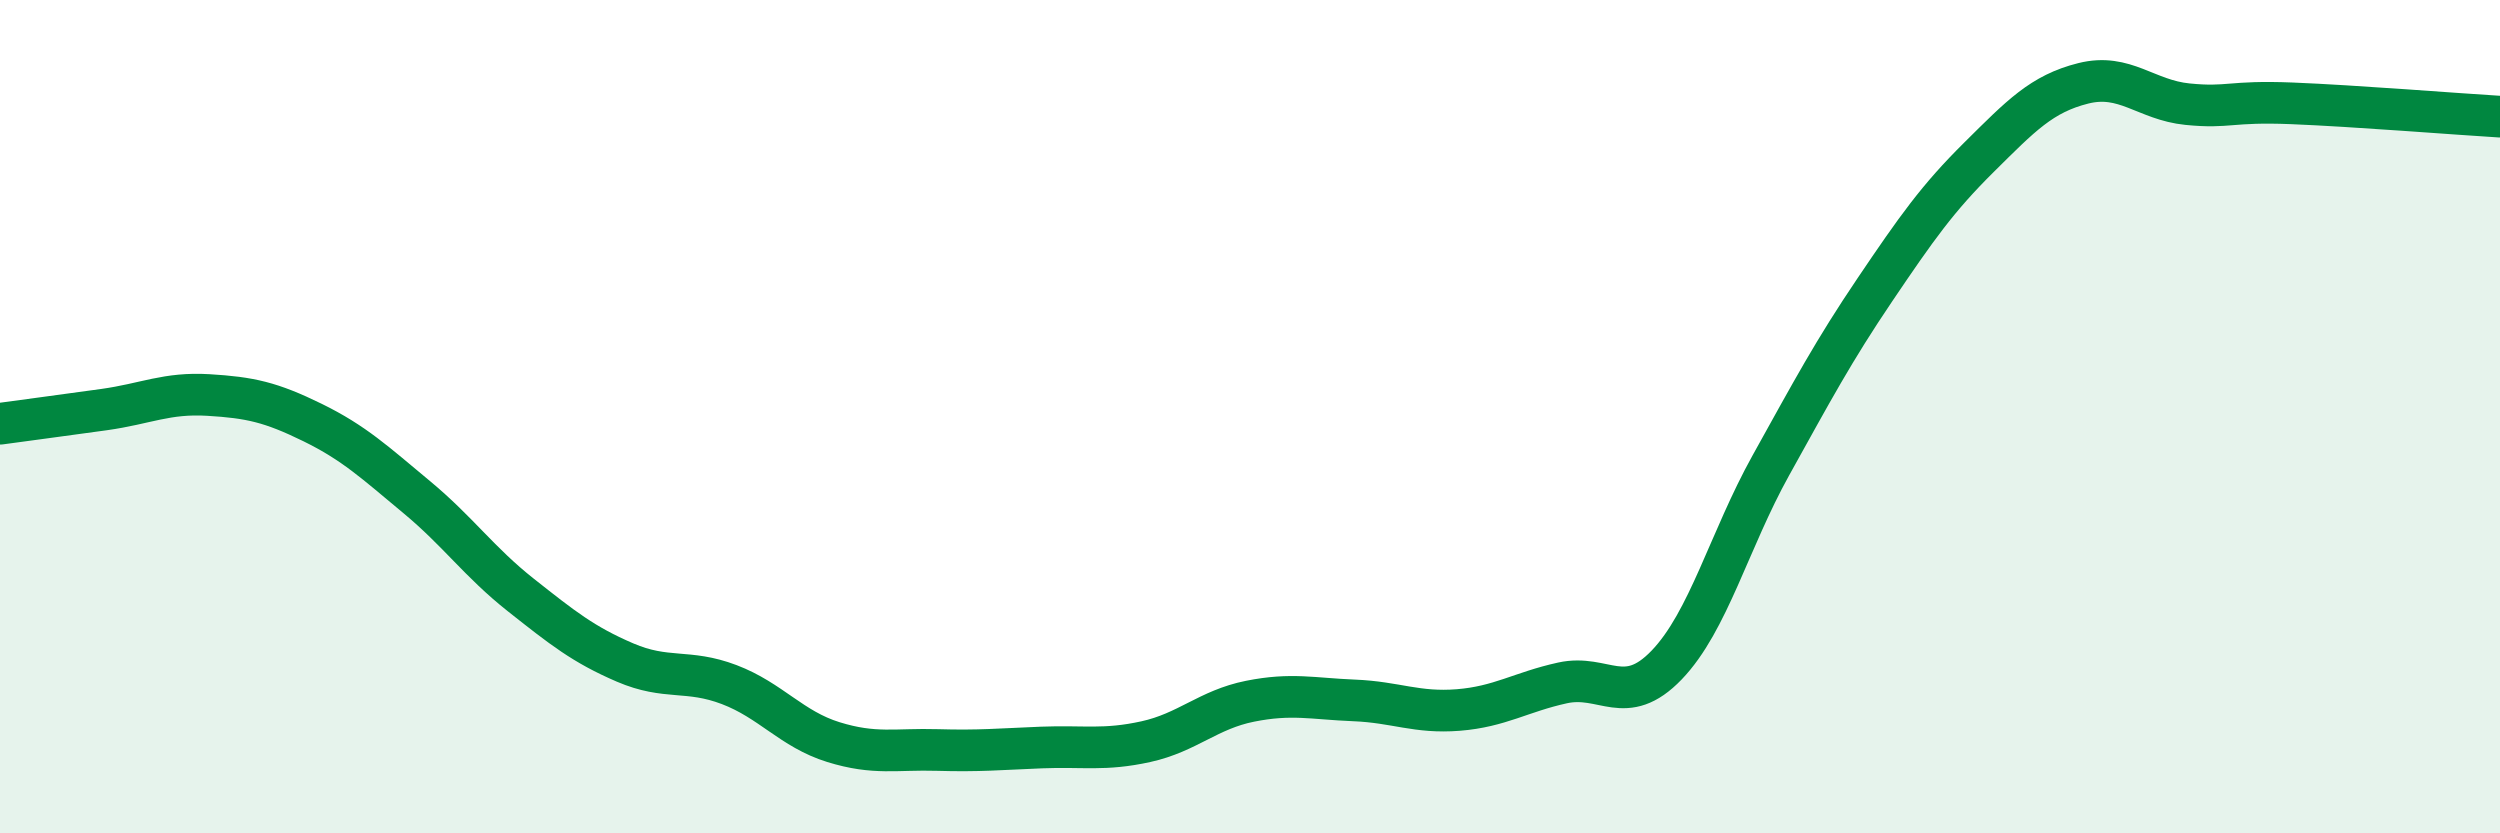
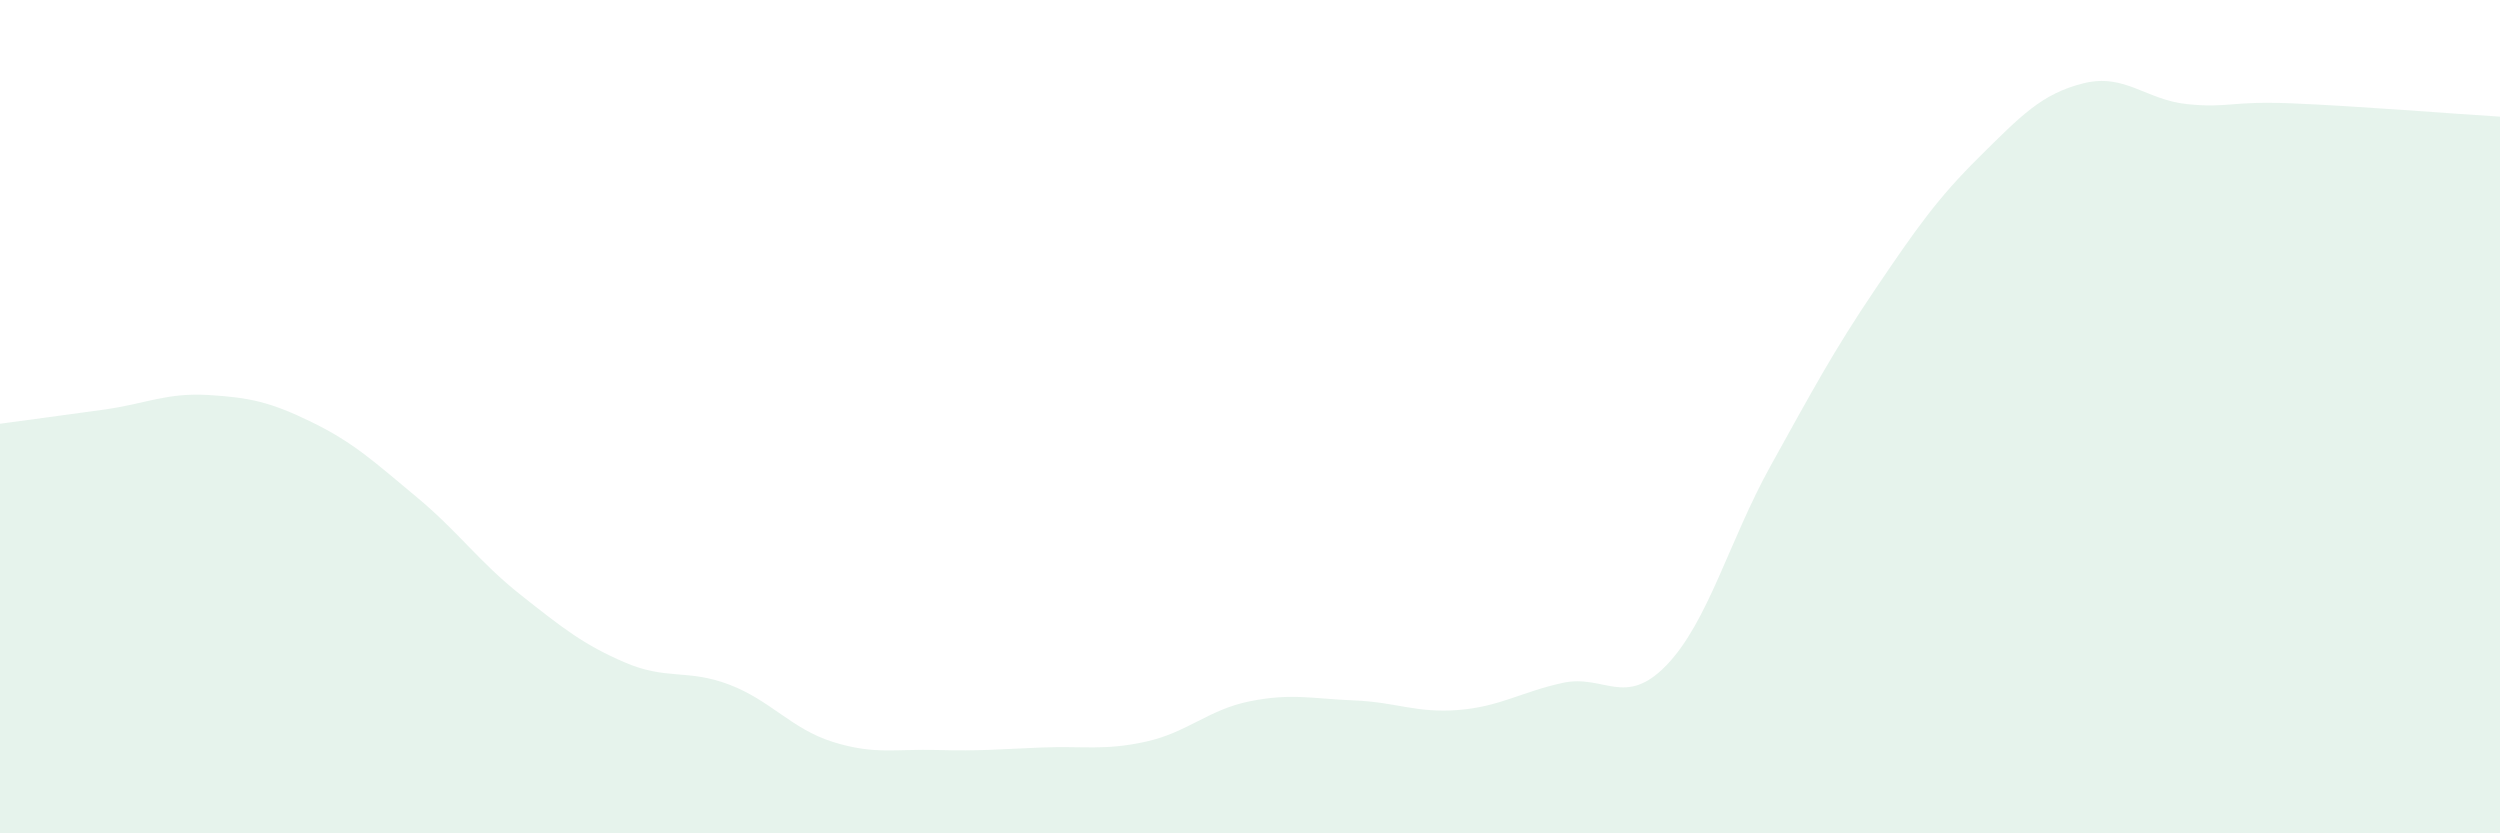
<svg xmlns="http://www.w3.org/2000/svg" width="60" height="20" viewBox="0 0 60 20">
  <path d="M 0,10.17 C 0.5,10.1 1.5,9.97 2.5,9.83 C 3.5,9.69 4,9.42 5,9.48 C 6,9.54 6.5,9.65 7.5,10.14 C 8.5,10.63 9,11.1 10,11.93 C 11,12.76 11.5,13.49 12.5,14.28 C 13.5,15.07 14,15.47 15,15.9 C 16,16.33 16.5,16.05 17.5,16.43 C 18.5,16.81 19,17.5 20,17.81 C 21,18.12 21.5,17.97 22.5,18 C 23.5,18.03 24,17.98 25,17.94 C 26,17.9 26.5,18.02 27.5,17.8 C 28.5,17.58 29,17.03 30,16.83 C 31,16.63 31.5,16.77 32.5,16.81 C 33.5,16.85 34,17.12 35,17.04 C 36,16.96 36.5,16.61 37.5,16.39 C 38.5,16.17 39,17 40,15.96 C 41,14.92 41.5,12.97 42.5,11.17 C 43.5,9.37 44,8.43 45,6.95 C 46,5.47 46.5,4.76 47.5,3.77 C 48.5,2.78 49,2.25 50,2 C 51,1.75 51.5,2.4 52.5,2.5 C 53.5,2.6 53.5,2.42 55,2.48 C 56.5,2.54 59,2.74 60,2.8L60 20L0 20Z" fill="#008740" opacity="0.1" stroke-linecap="round" stroke-linejoin="round" />
-   <path d="M 0,10.17 C 0.5,10.1 1.5,9.97 2.5,9.83 C 3.5,9.69 4,9.42 5,9.48 C 6,9.54 6.5,9.65 7.5,10.14 C 8.5,10.63 9,11.1 10,11.93 C 11,12.76 11.5,13.49 12.5,14.28 C 13.5,15.07 14,15.47 15,15.9 C 16,16.33 16.5,16.05 17.5,16.43 C 18.5,16.81 19,17.5 20,17.81 C 21,18.12 21.5,17.97 22.5,18 C 23.5,18.03 24,17.98 25,17.94 C 26,17.9 26.5,18.02 27.5,17.8 C 28.5,17.58 29,17.03 30,16.83 C 31,16.63 31.5,16.77 32.5,16.81 C 33.5,16.85 34,17.12 35,17.04 C 36,16.96 36.5,16.61 37.5,16.39 C 38.5,16.17 39,17 40,15.96 C 41,14.92 41.5,12.97 42.5,11.17 C 43.5,9.37 44,8.43 45,6.95 C 46,5.47 46.5,4.76 47.5,3.77 C 48.5,2.78 49,2.25 50,2 C 51,1.75 51.5,2.4 52.5,2.5 C 53.5,2.6 53.5,2.42 55,2.48 C 56.5,2.54 59,2.74 60,2.8" stroke="#008740" stroke-width="1" fill="none" stroke-linecap="round" stroke-linejoin="round" />
</svg>